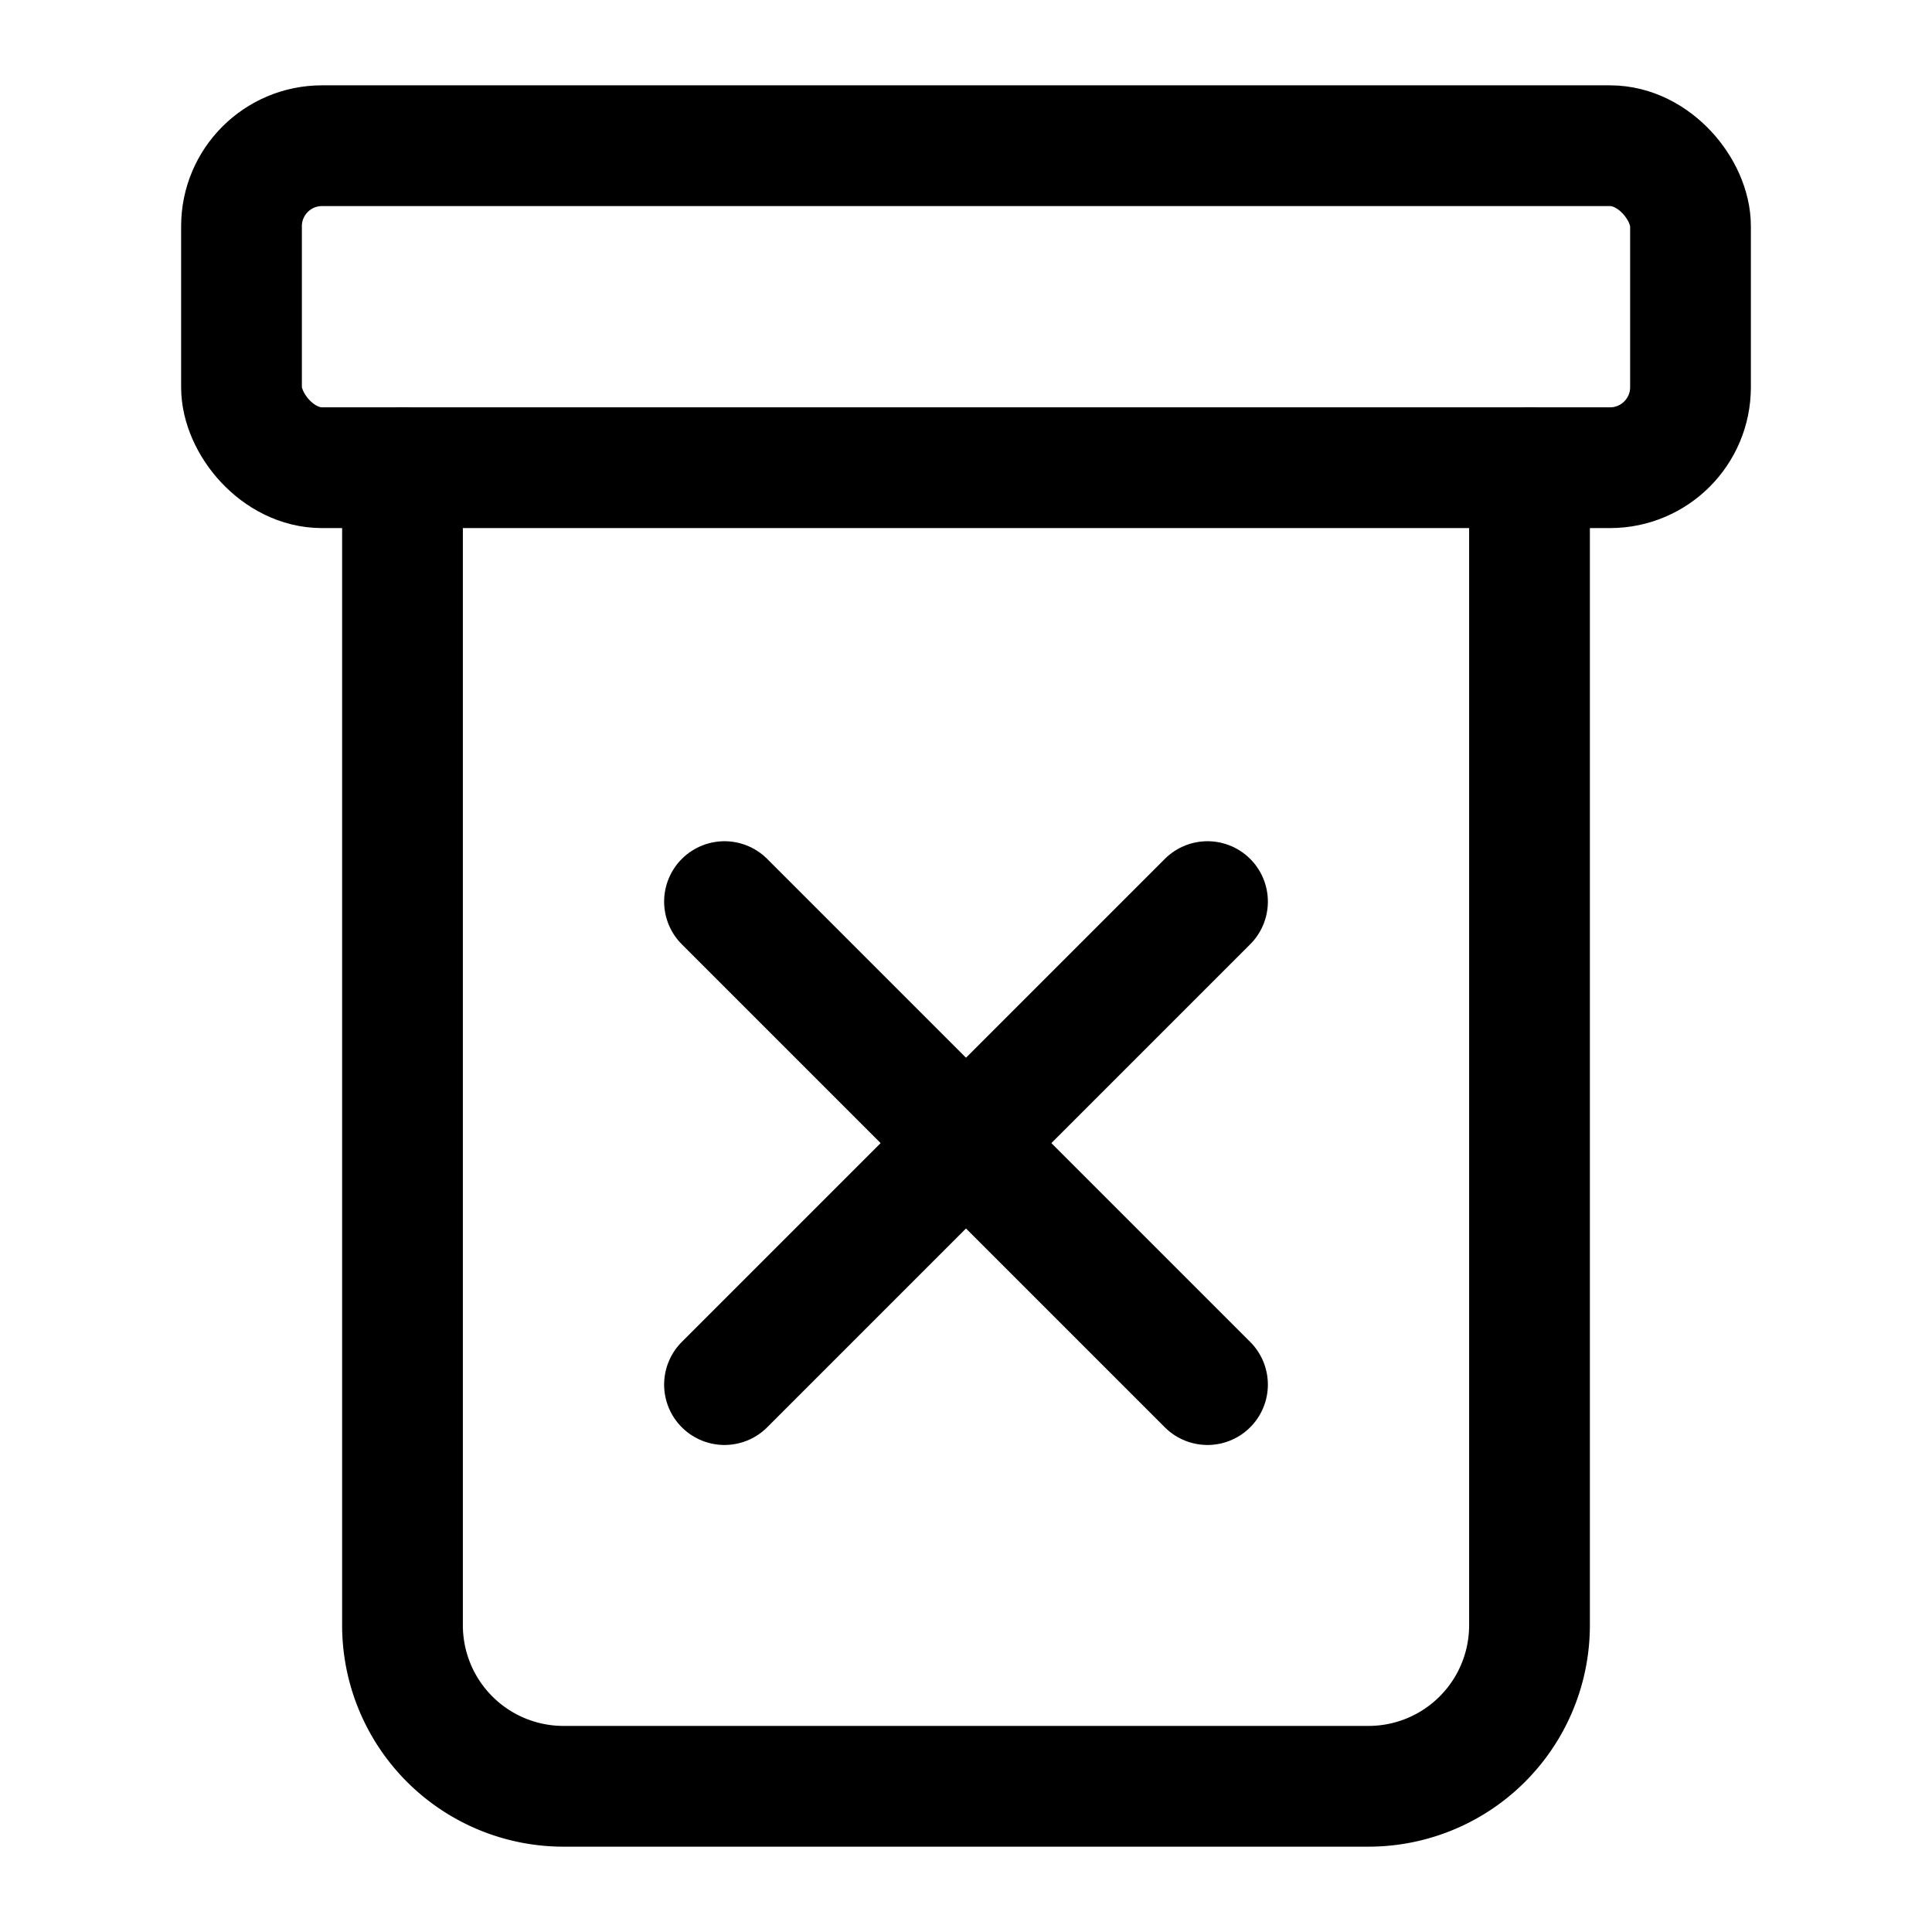
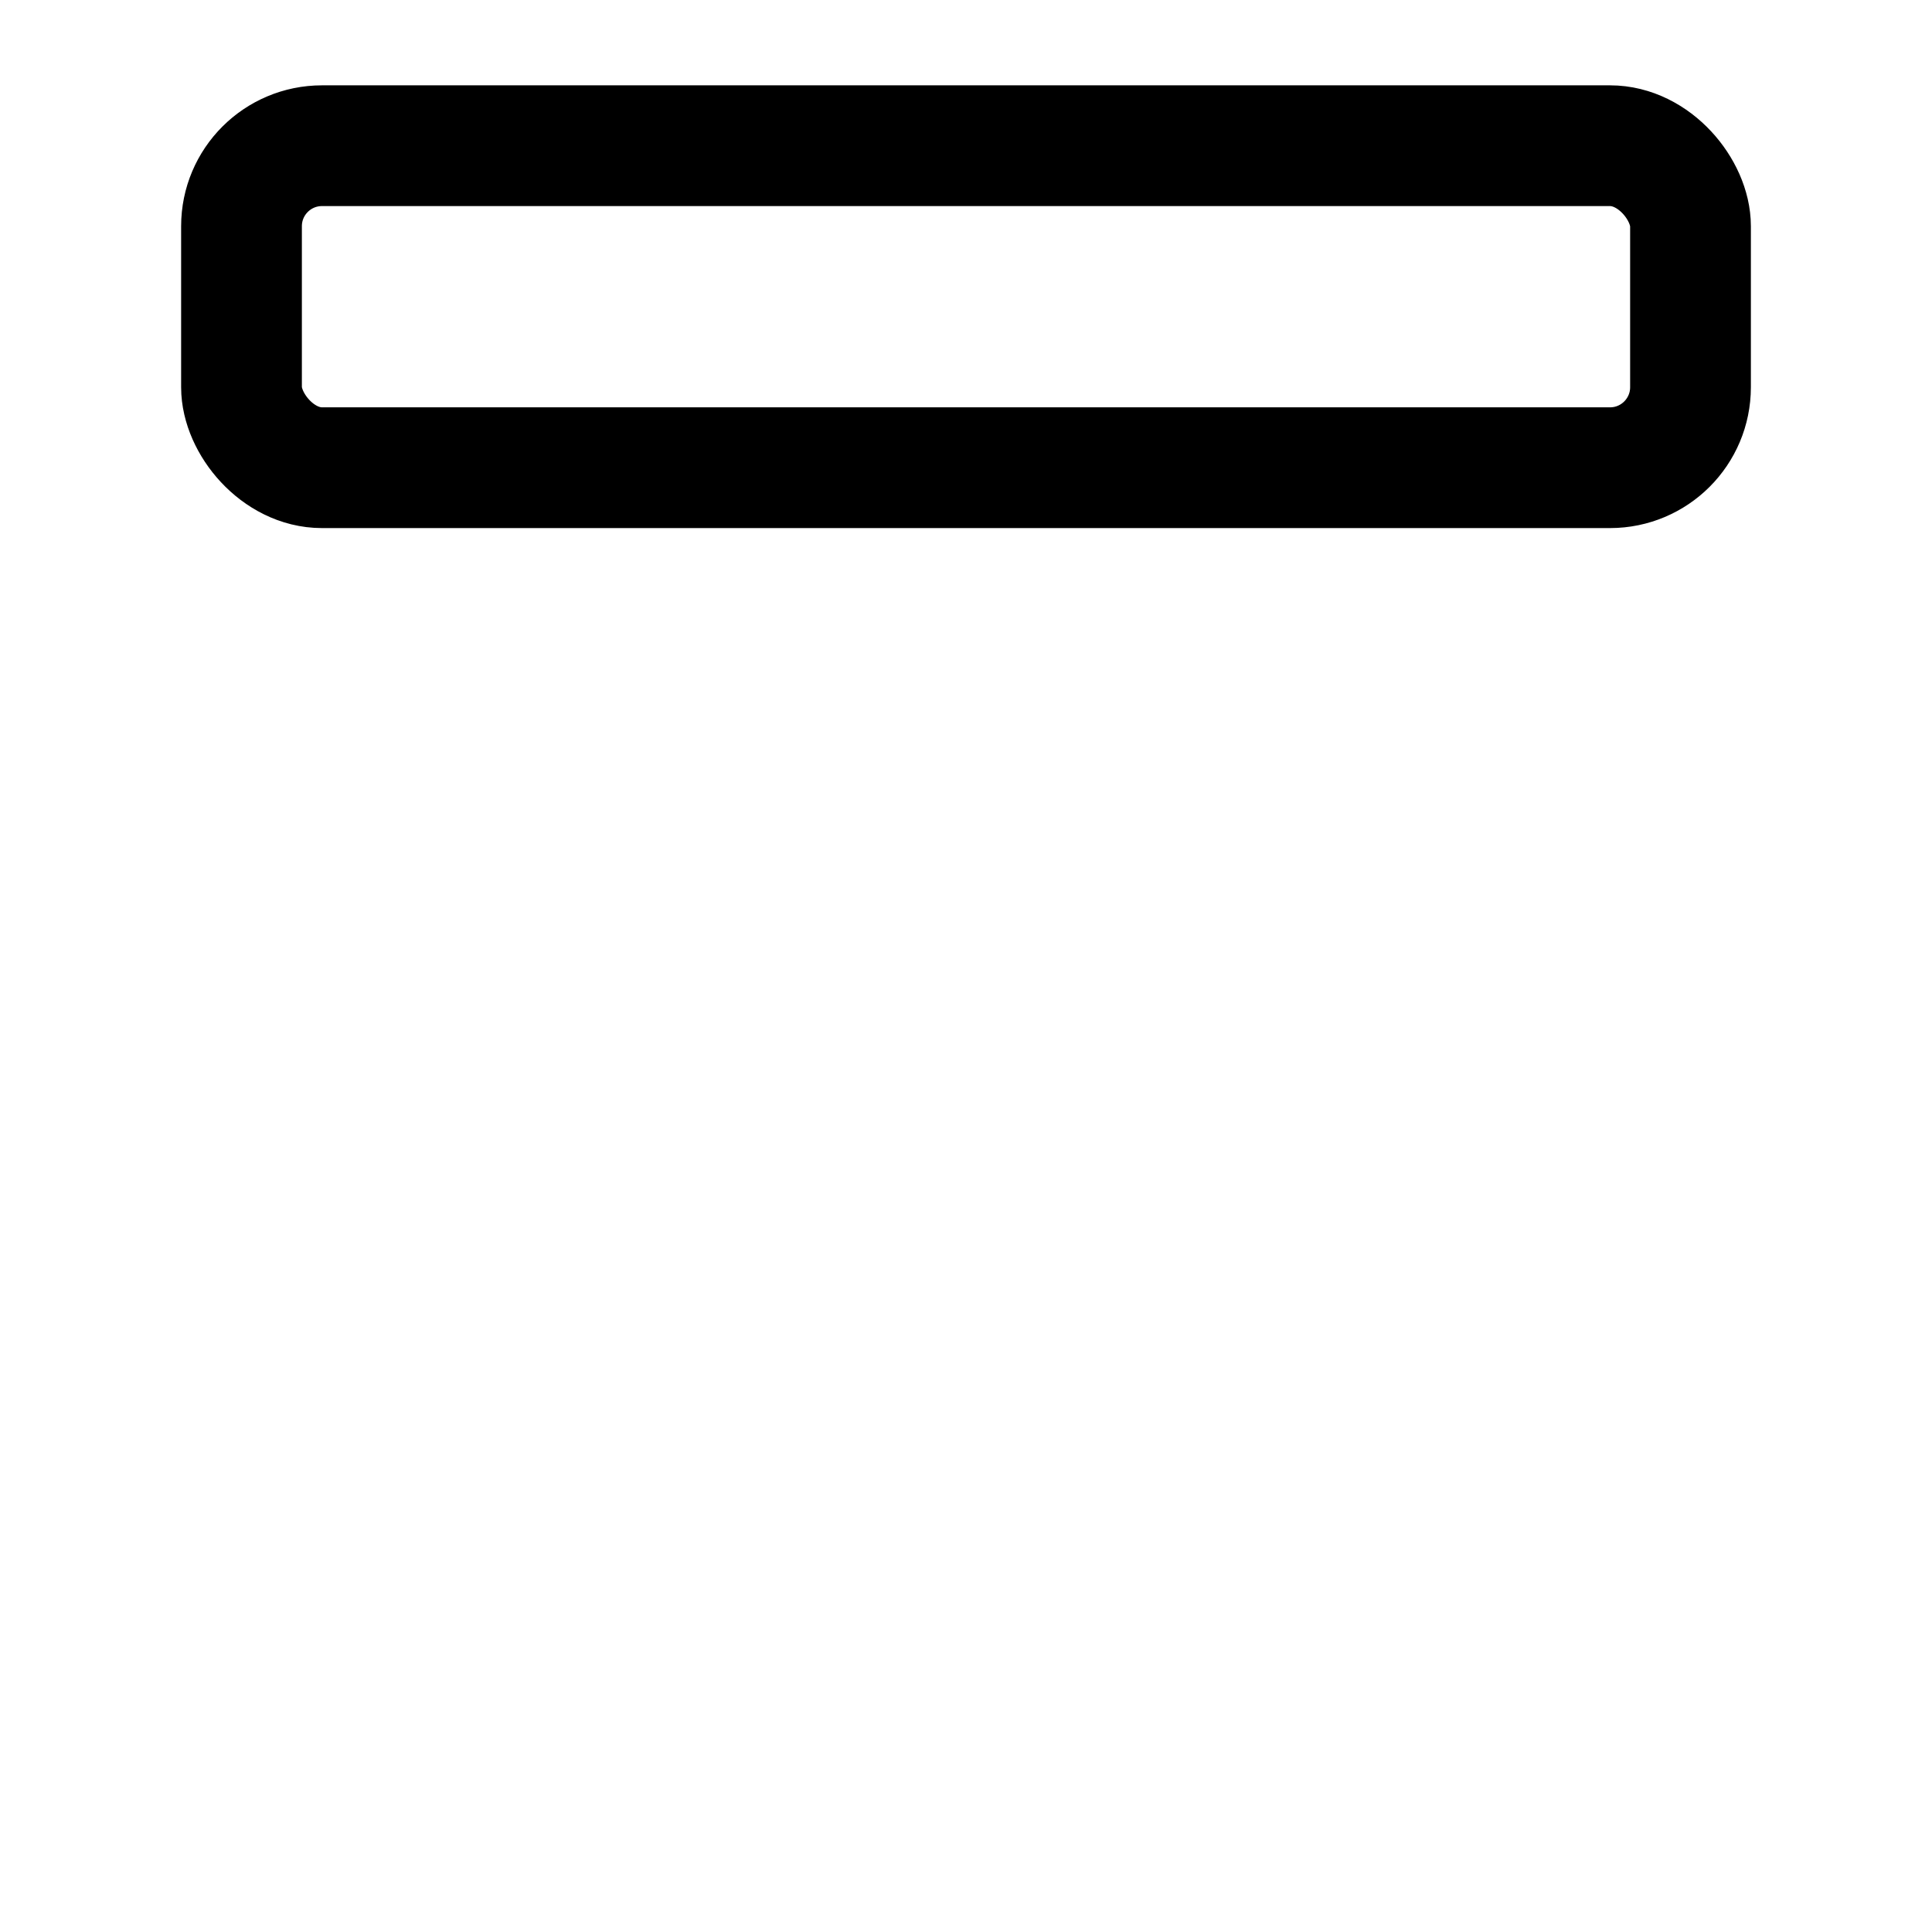
<svg xmlns="http://www.w3.org/2000/svg" width="800px" height="800px" viewBox="0 0 24 24">
  <defs>
    <style>.cls-1,.cls-2{fill:none;stroke:#000000;stroke-linecap:round;stroke-linejoin:bevel;stroke-width:1.5px;}.cls-2{fill-rule:evenodd;}</style>
  </defs>
  <g id="ic-actions-trash">
-     <line class="cls-1" x1="15" y1="17.2" x2="9" y2="11.2" />
-     <line class="cls-1" x1="15" y1="11.2" x2="9" y2="17.2" />
    <rect class="cls-1" x="3" y="1.81" width="18" height="4" rx="1" />
-     <path class="cls-2" d="M19,5.81V20.19a2,2,0,0,1-2,2H7a2,2,0,0,1-2-2V5.81" />
  </g>
</svg>